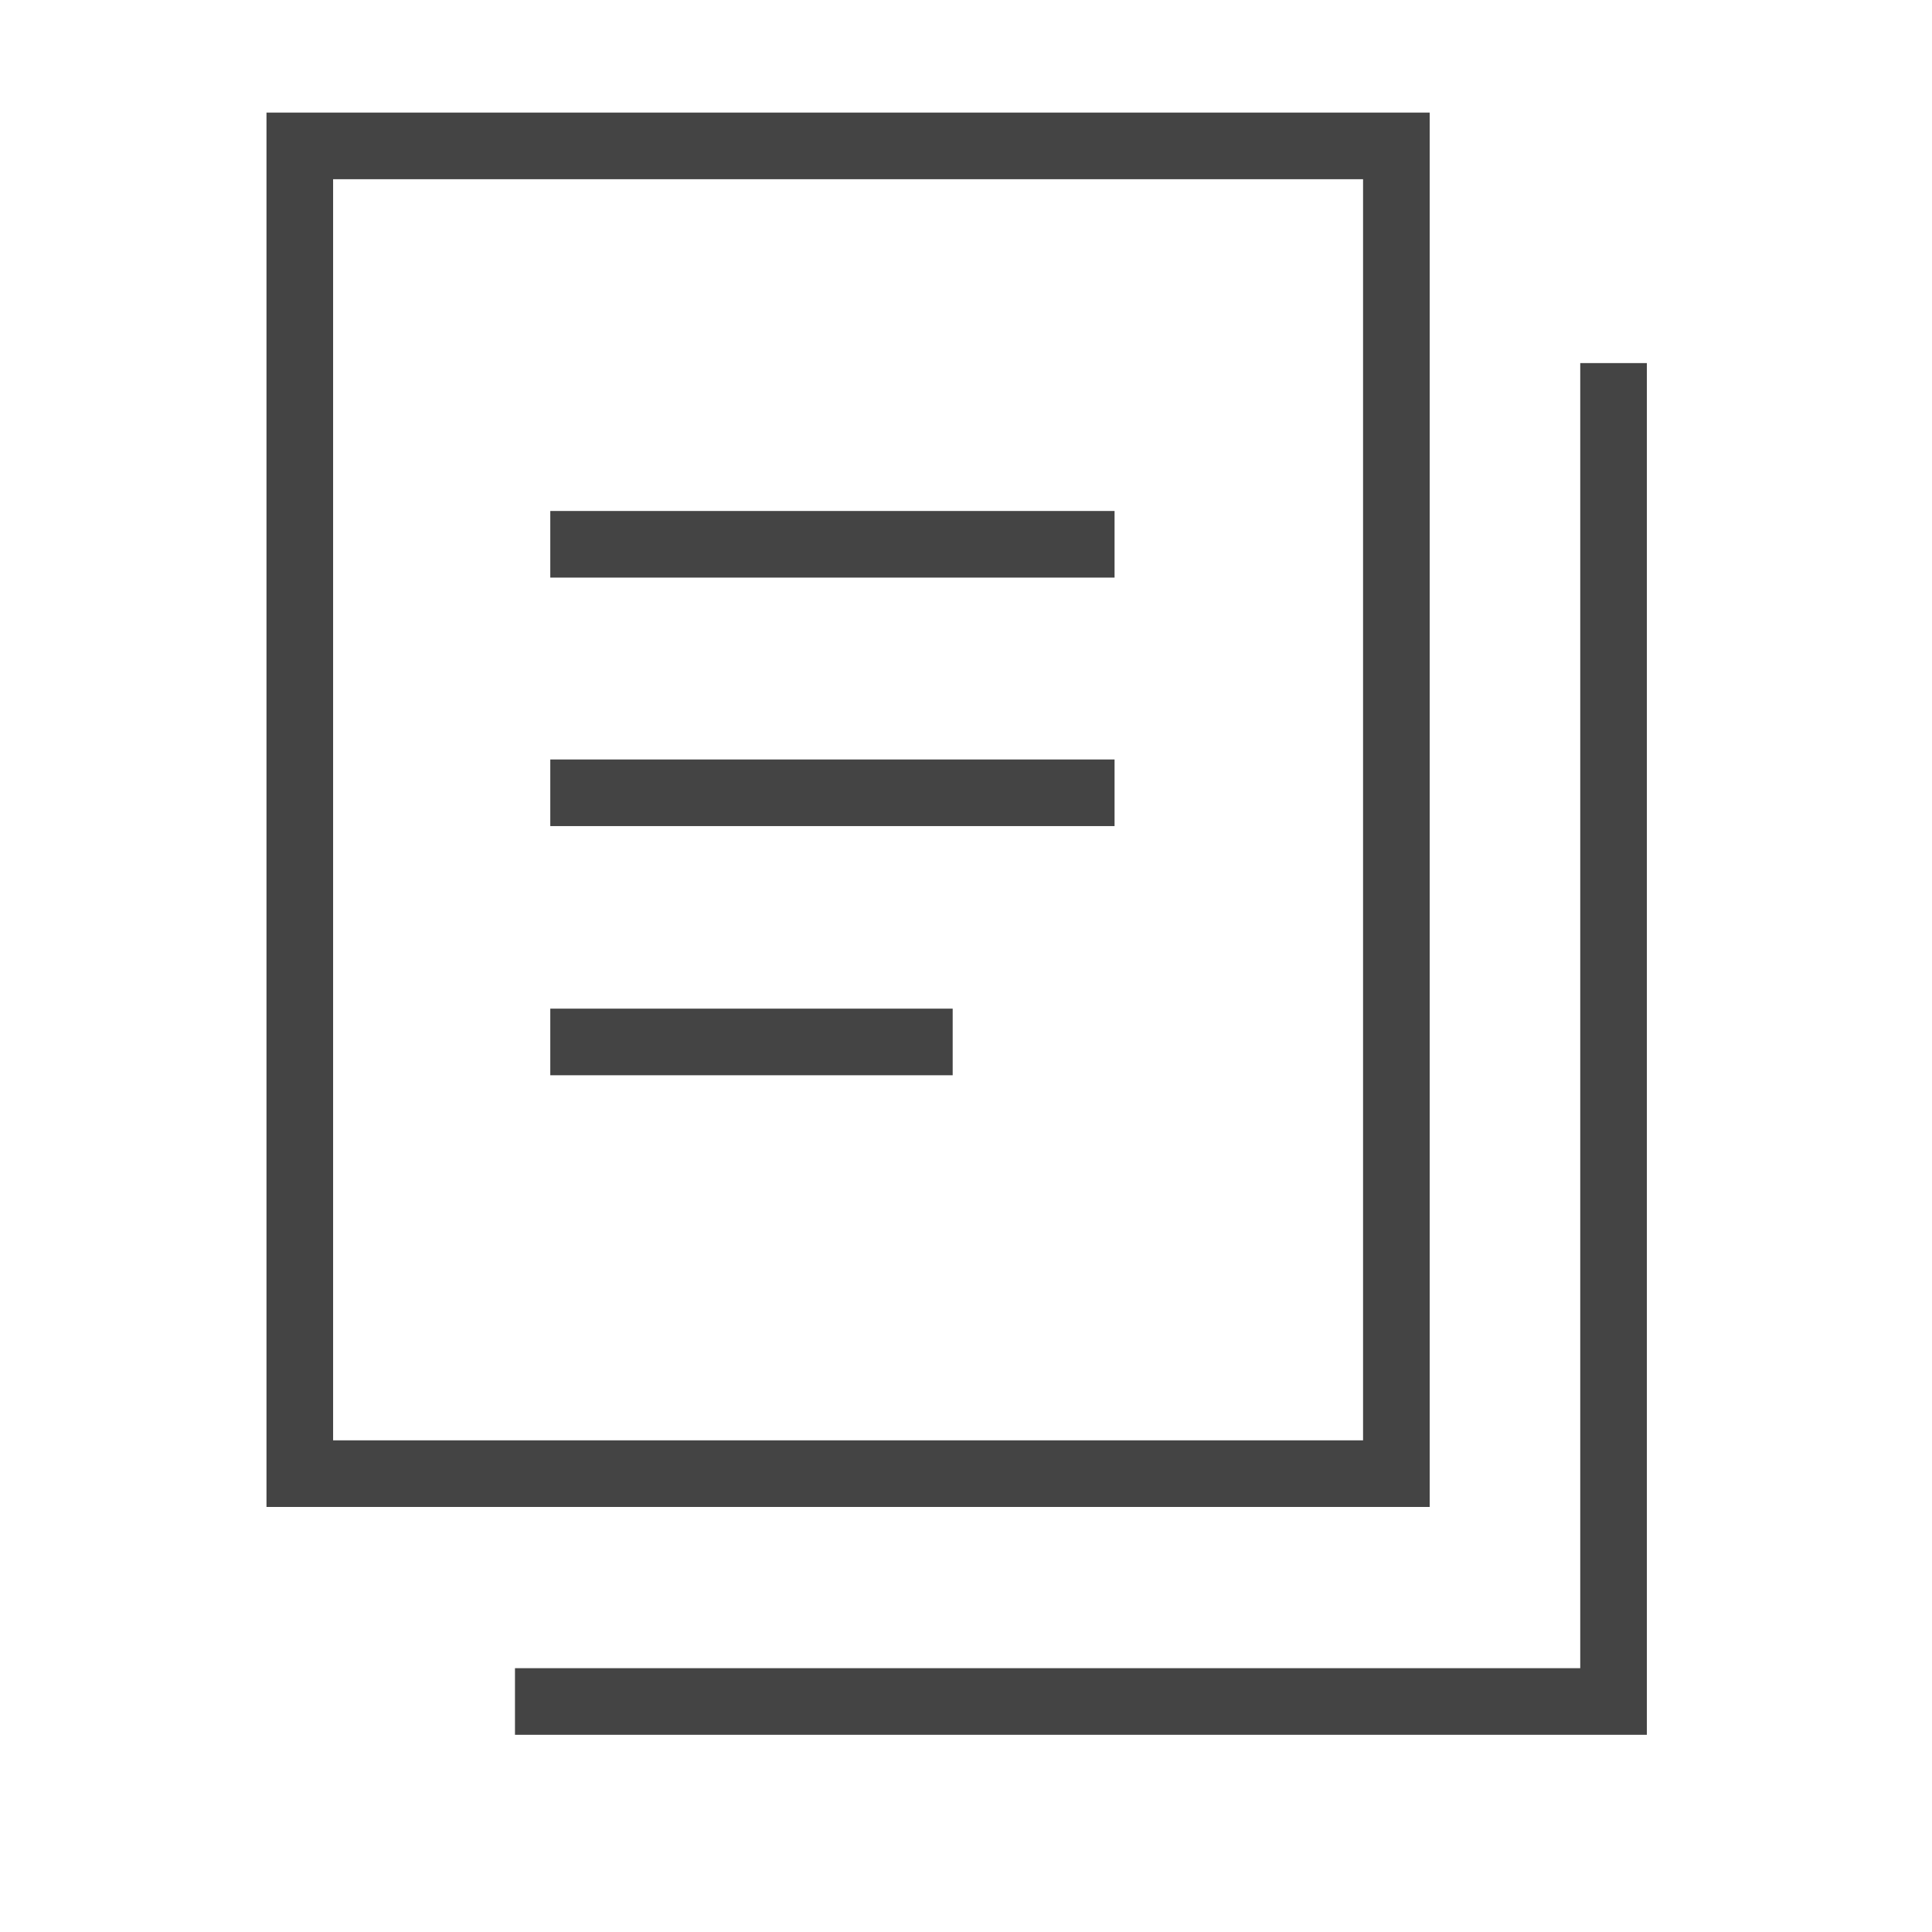
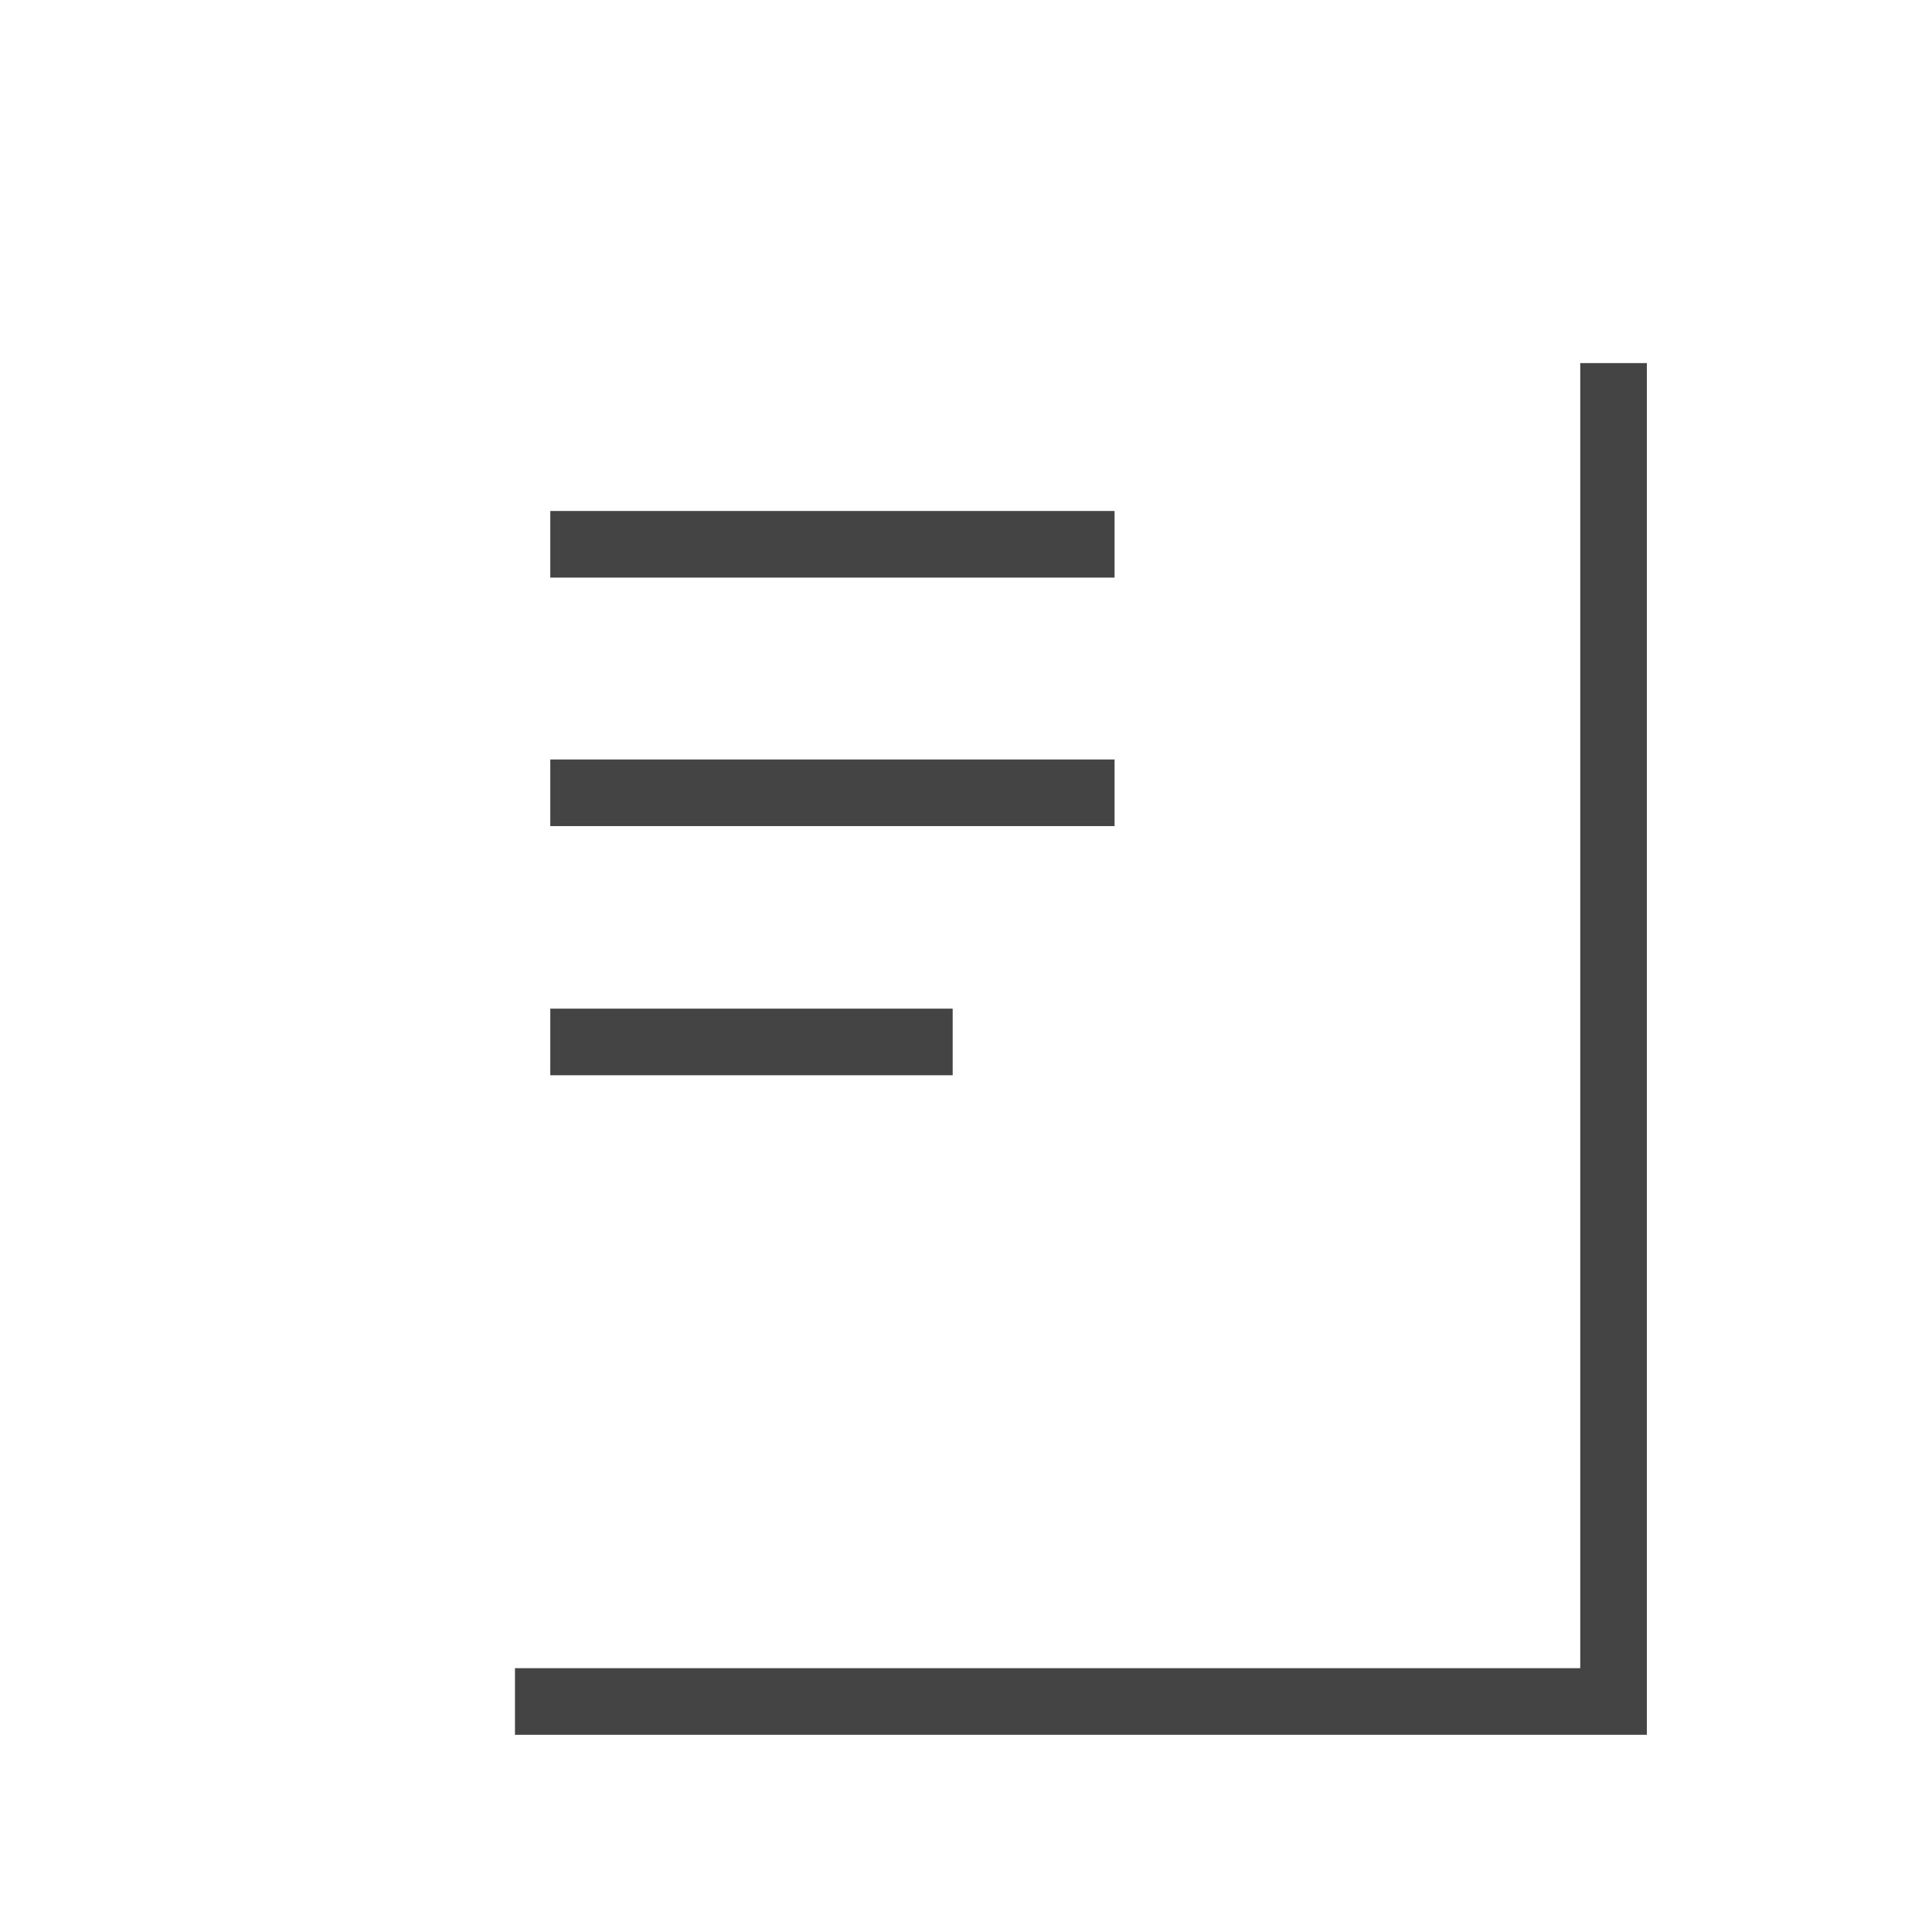
<svg xmlns="http://www.w3.org/2000/svg" id="Layer_1" data-name="Layer 1" viewBox="0 0 29 29">
  <defs>
    <style>.cls-1{fill:#444;}</style>
  </defs>
  <polygon class="cls-1" points="24.72 26.04 7.73 26.04 7.73 25.04 23.72 25.04 23.72 5.45 24.72 5.45 24.72 26.04" />
-   <path class="cls-1" d="M21.46,22.62H4V1.69H21.46ZM5,21.62H20.46V2.69H5Z" />
  <rect class="cls-1" x="8.26" y="7.67" width="8.47" height="1" />
  <rect class="cls-1" x="8.26" y="11.4" width="8.47" height="1" />
  <rect class="cls-1" x="8.26" y="15.14" width="6.04" height="1" />
</svg>